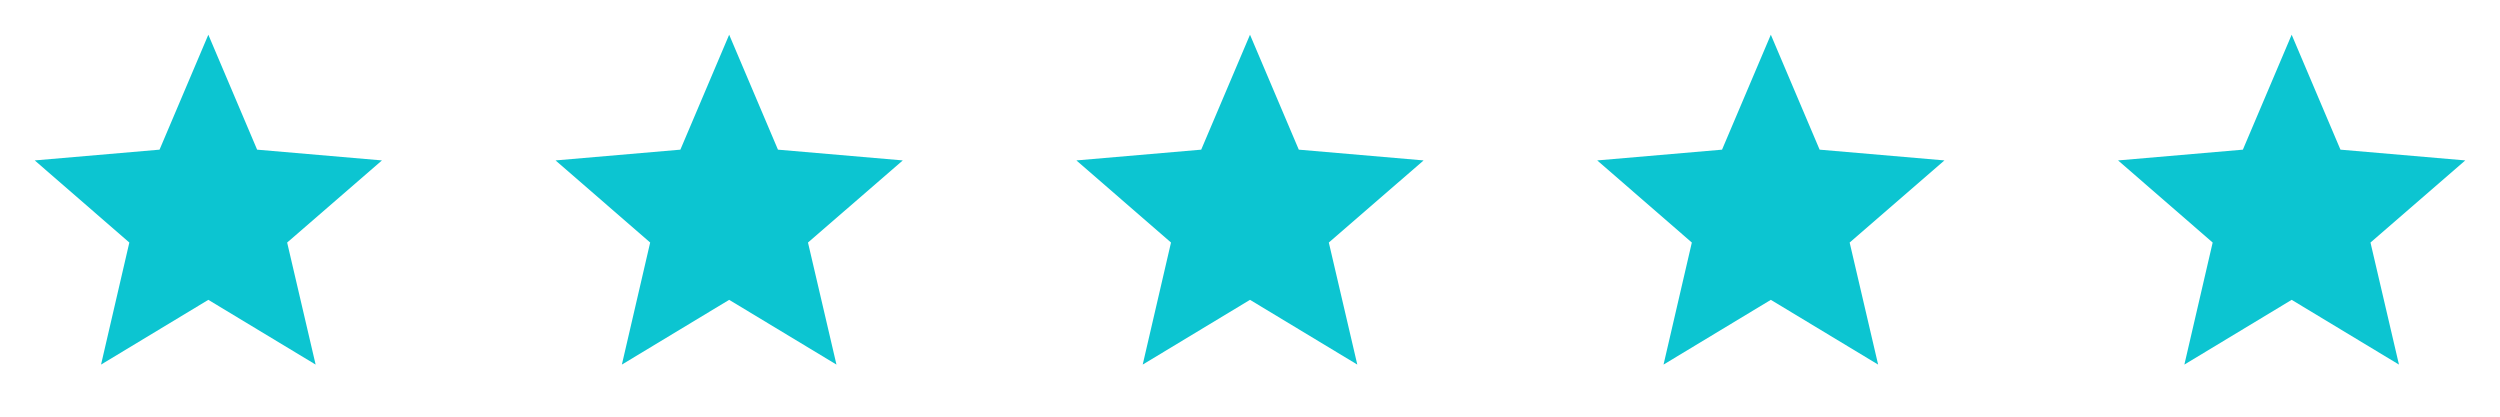
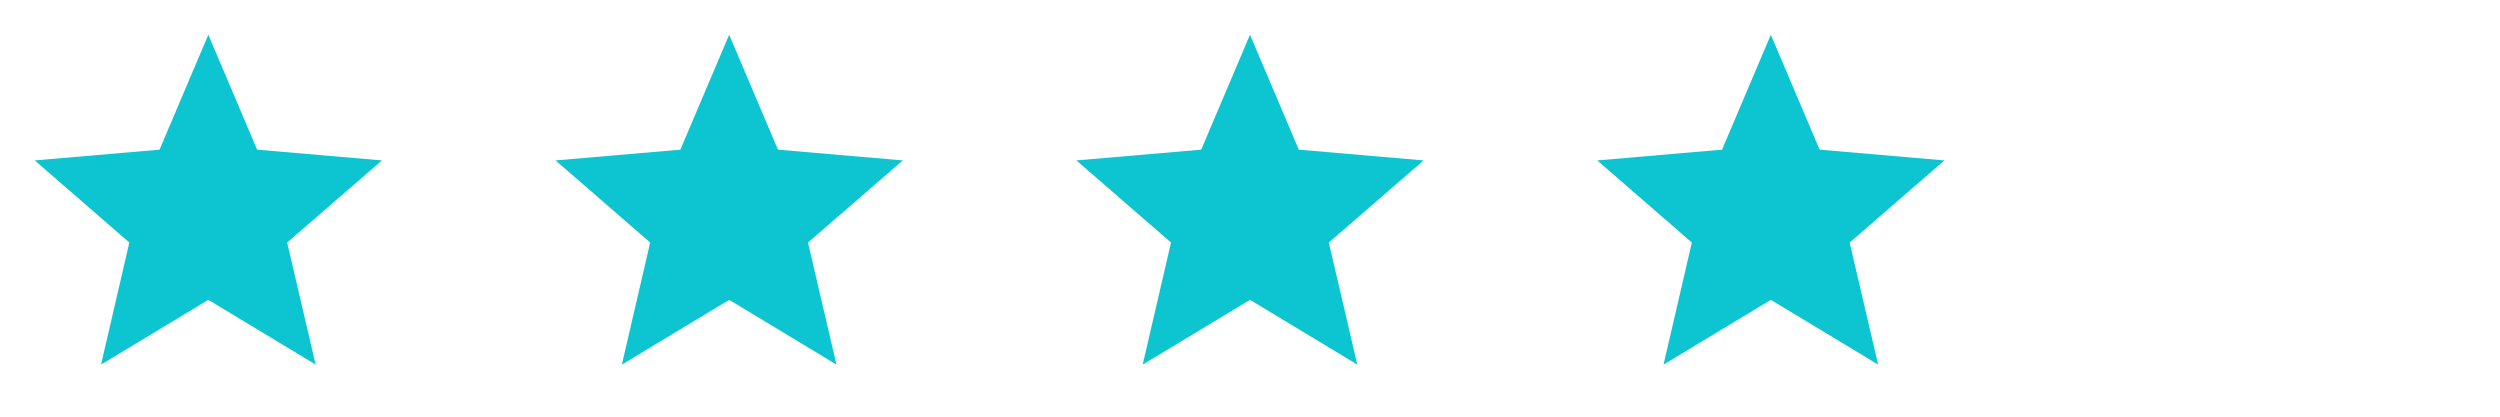
<svg xmlns="http://www.w3.org/2000/svg" width="192" height="32" viewBox="0 0 192 32" fill="none">
  <path d="M16 23.027L24.24 28L22.053 18.627L29.333 12.32L19.747 11.494L16 2.667L12.253 11.494L2.667 12.32L9.933 18.627L7.76 28L16 23.027Z" fill="#0CC5D1" />
  <path d="M56 23.027L64.24 28L62.053 18.627L69.333 12.32L59.747 11.494L56 2.667L52.253 11.494L42.667 12.32L49.933 18.627L47.76 28L56 23.027Z" fill="#0CC5D1" />
  <path d="M96 23.027L104.24 28L102.053 18.627L109.333 12.32L99.747 11.494L96 2.667L92.253 11.494L82.667 12.32L89.933 18.627L87.76 28L96 23.027Z" fill="#0CC5D1" />
  <path d="M136 23.027L144.24 28L142.053 18.627L149.333 12.32L139.747 11.494L136 2.667L132.253 11.494L122.667 12.32L129.933 18.627L127.76 28L136 23.027Z" fill="#0CC5D1" />
-   <path d="M176 23.027L184.24 28L182.053 18.627L189.333 12.32L179.747 11.494L176 2.667L172.253 11.494L162.667 12.32L169.933 18.627L167.76 28L176 23.027Z" fill="#0CC5D1" />
</svg>